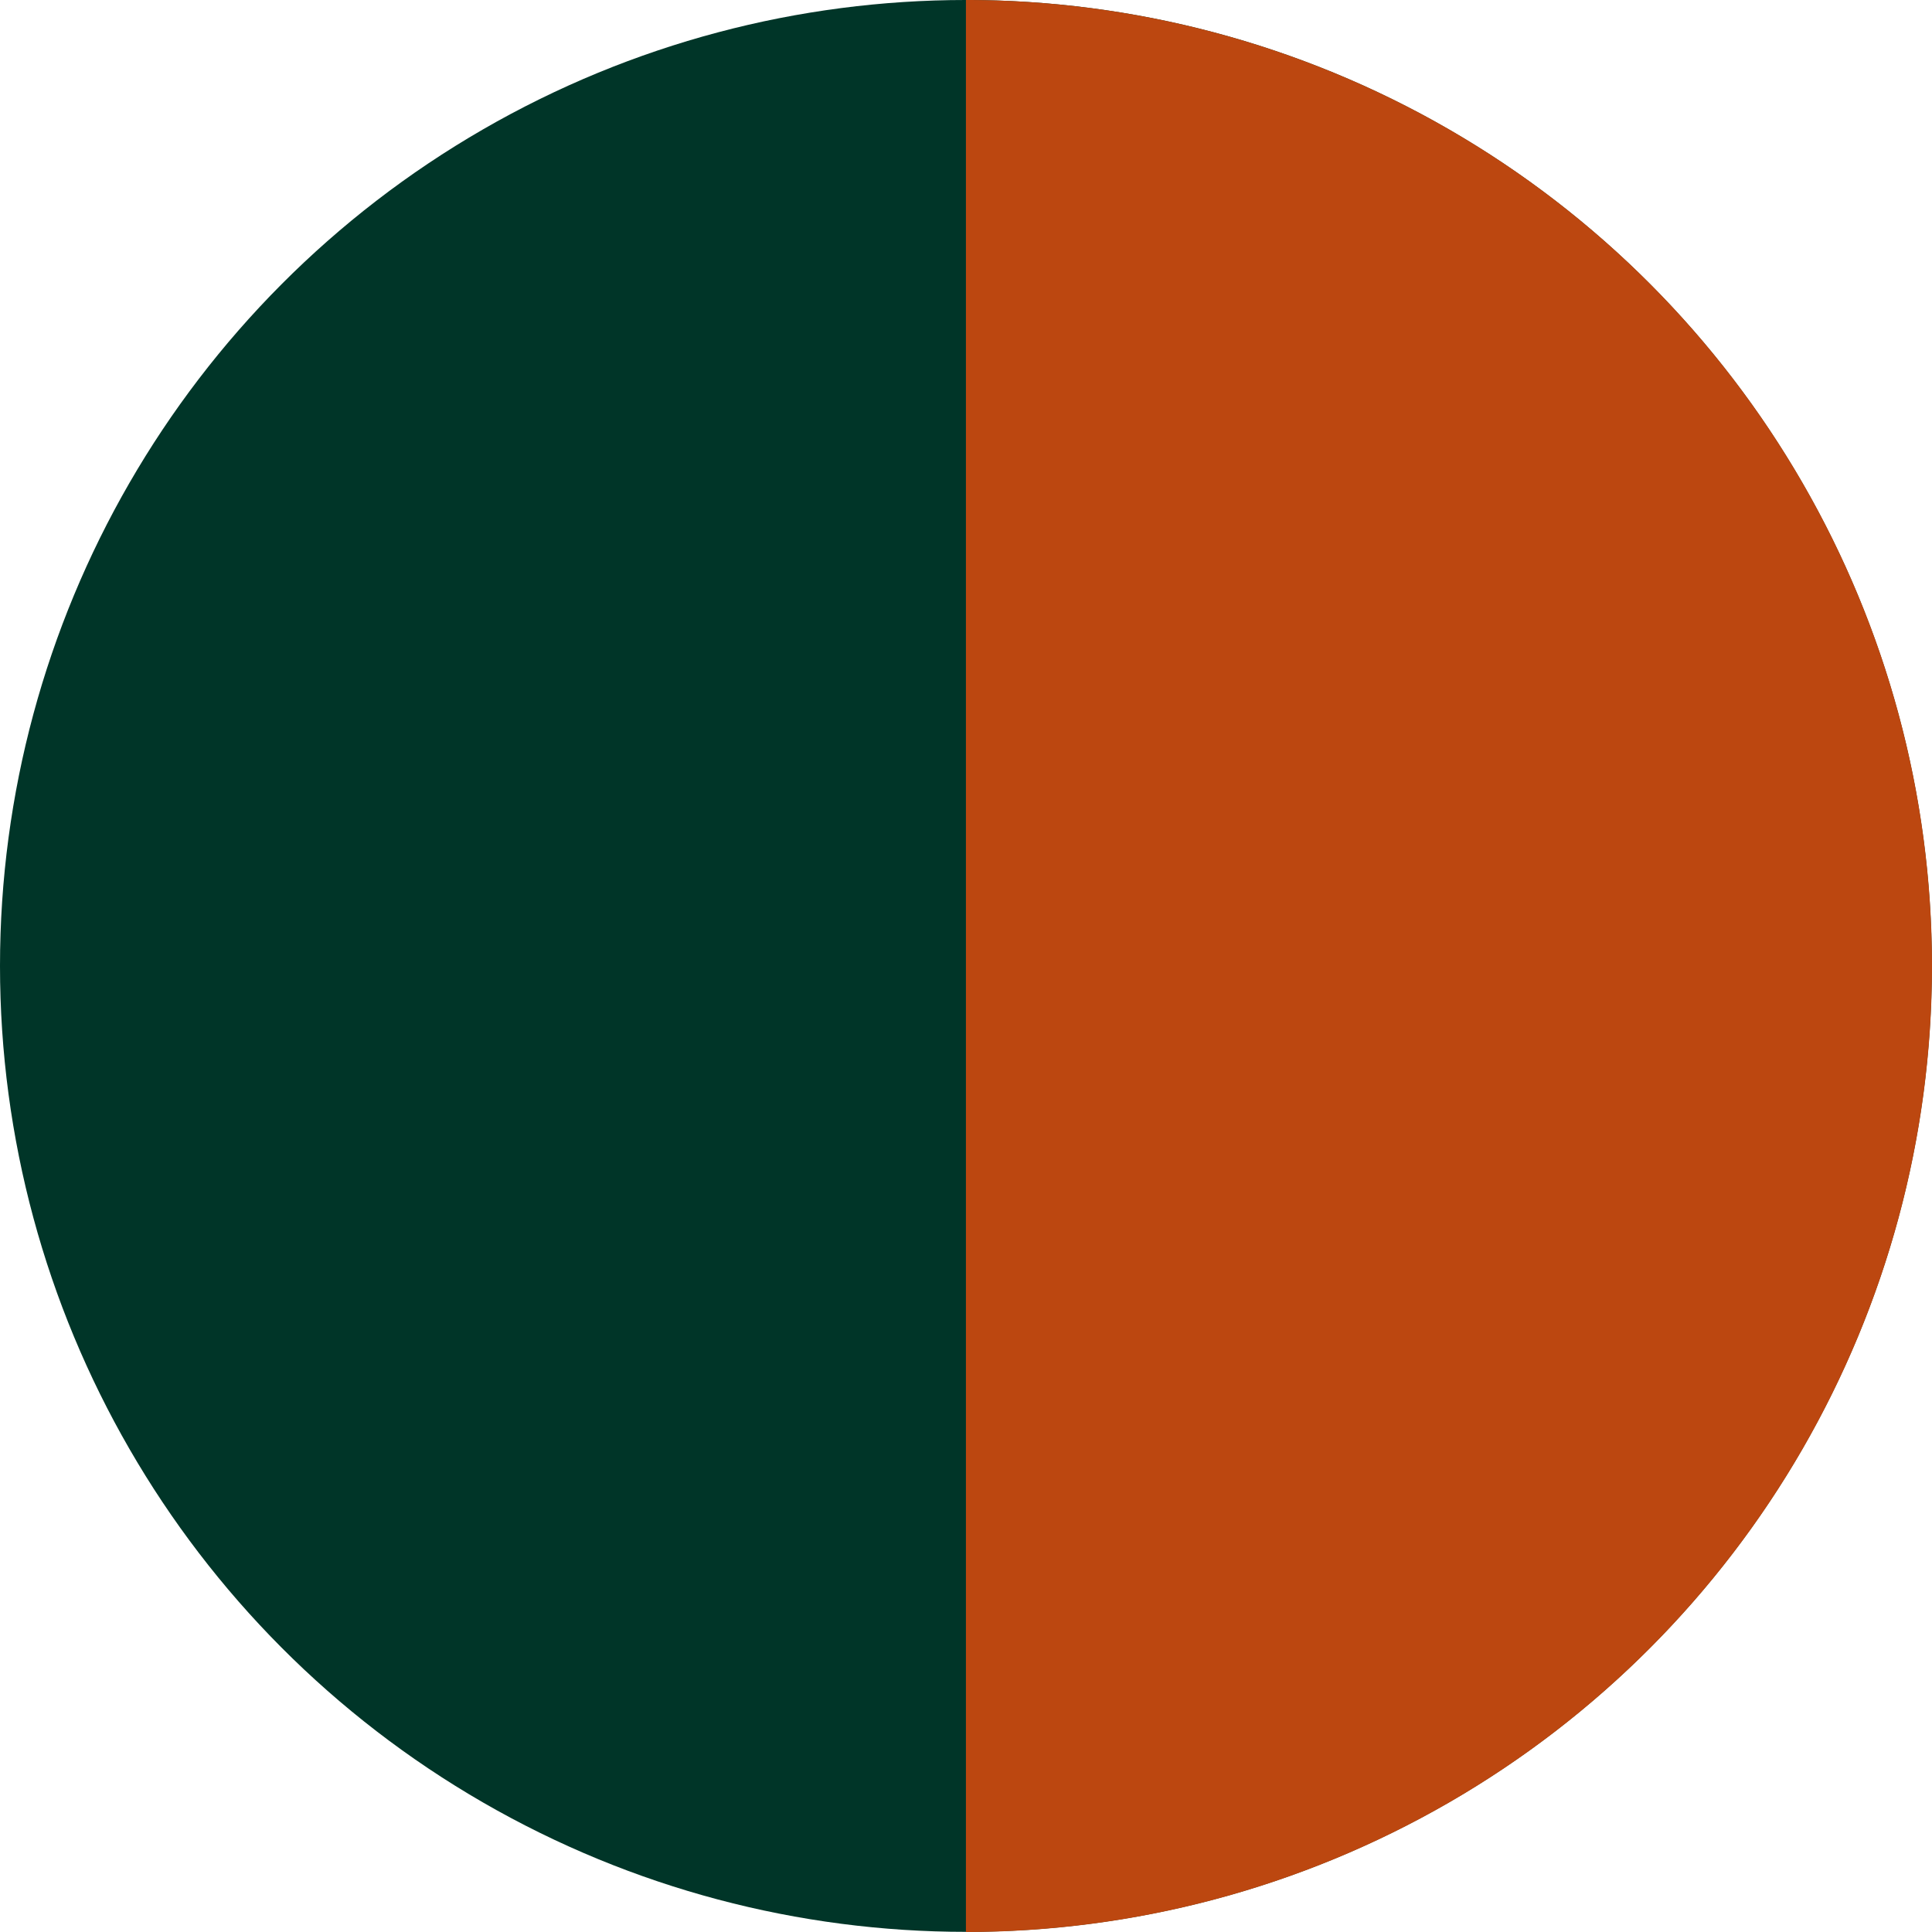
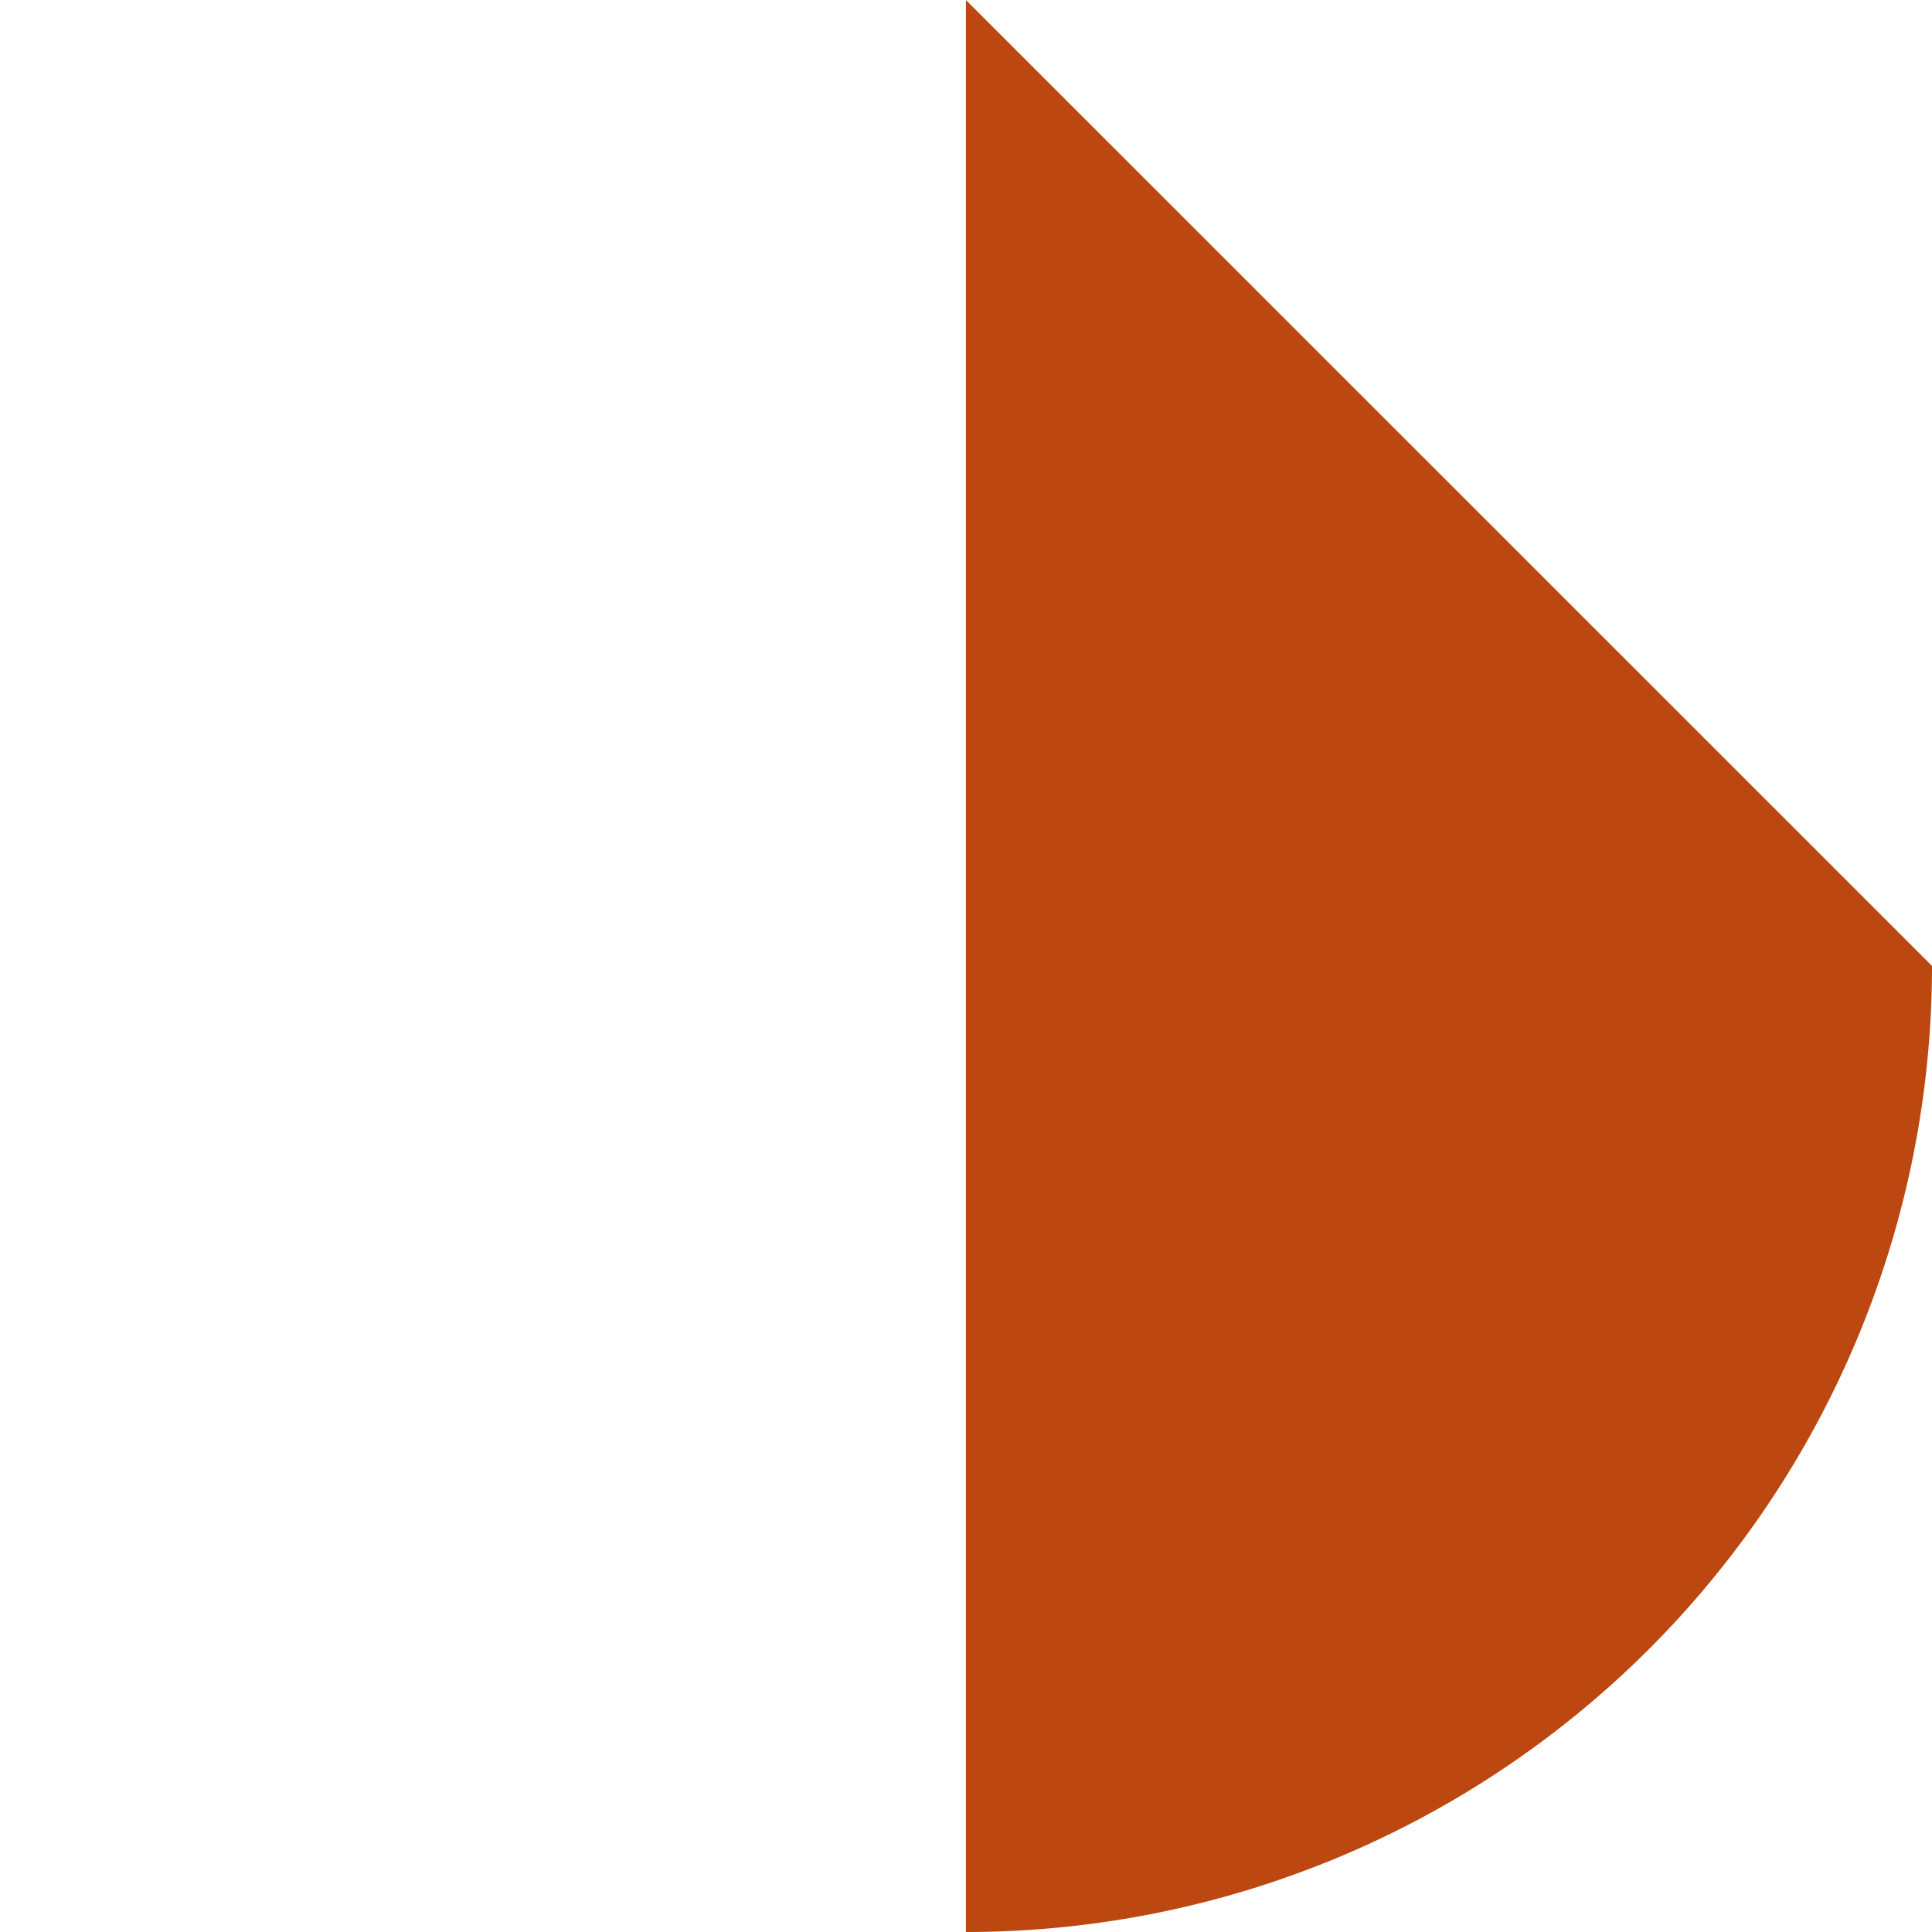
<svg xmlns="http://www.w3.org/2000/svg" viewBox="0 0 130.13 130.13">
  <defs>
    <style>.cls-1{fill:#003528;}.cls-2{fill:#bc4710;}</style>
  </defs>
  <g id="Ebene_2" data-name="Ebene 2">
    <g id="Ebene_2-2" data-name="Ebene 2">
-       <circle class="cls-1" cx="65.06" cy="65.06" r="65.06" />
-       <path class="cls-2" d="M130.13,65.06a65.07,65.07,0,0,1-65.07,65.07V0A65.06,65.06,0,0,1,130.13,65.06Z" />
+       <path class="cls-2" d="M130.13,65.06a65.07,65.07,0,0,1-65.07,65.07V0Z" />
    </g>
  </g>
</svg>